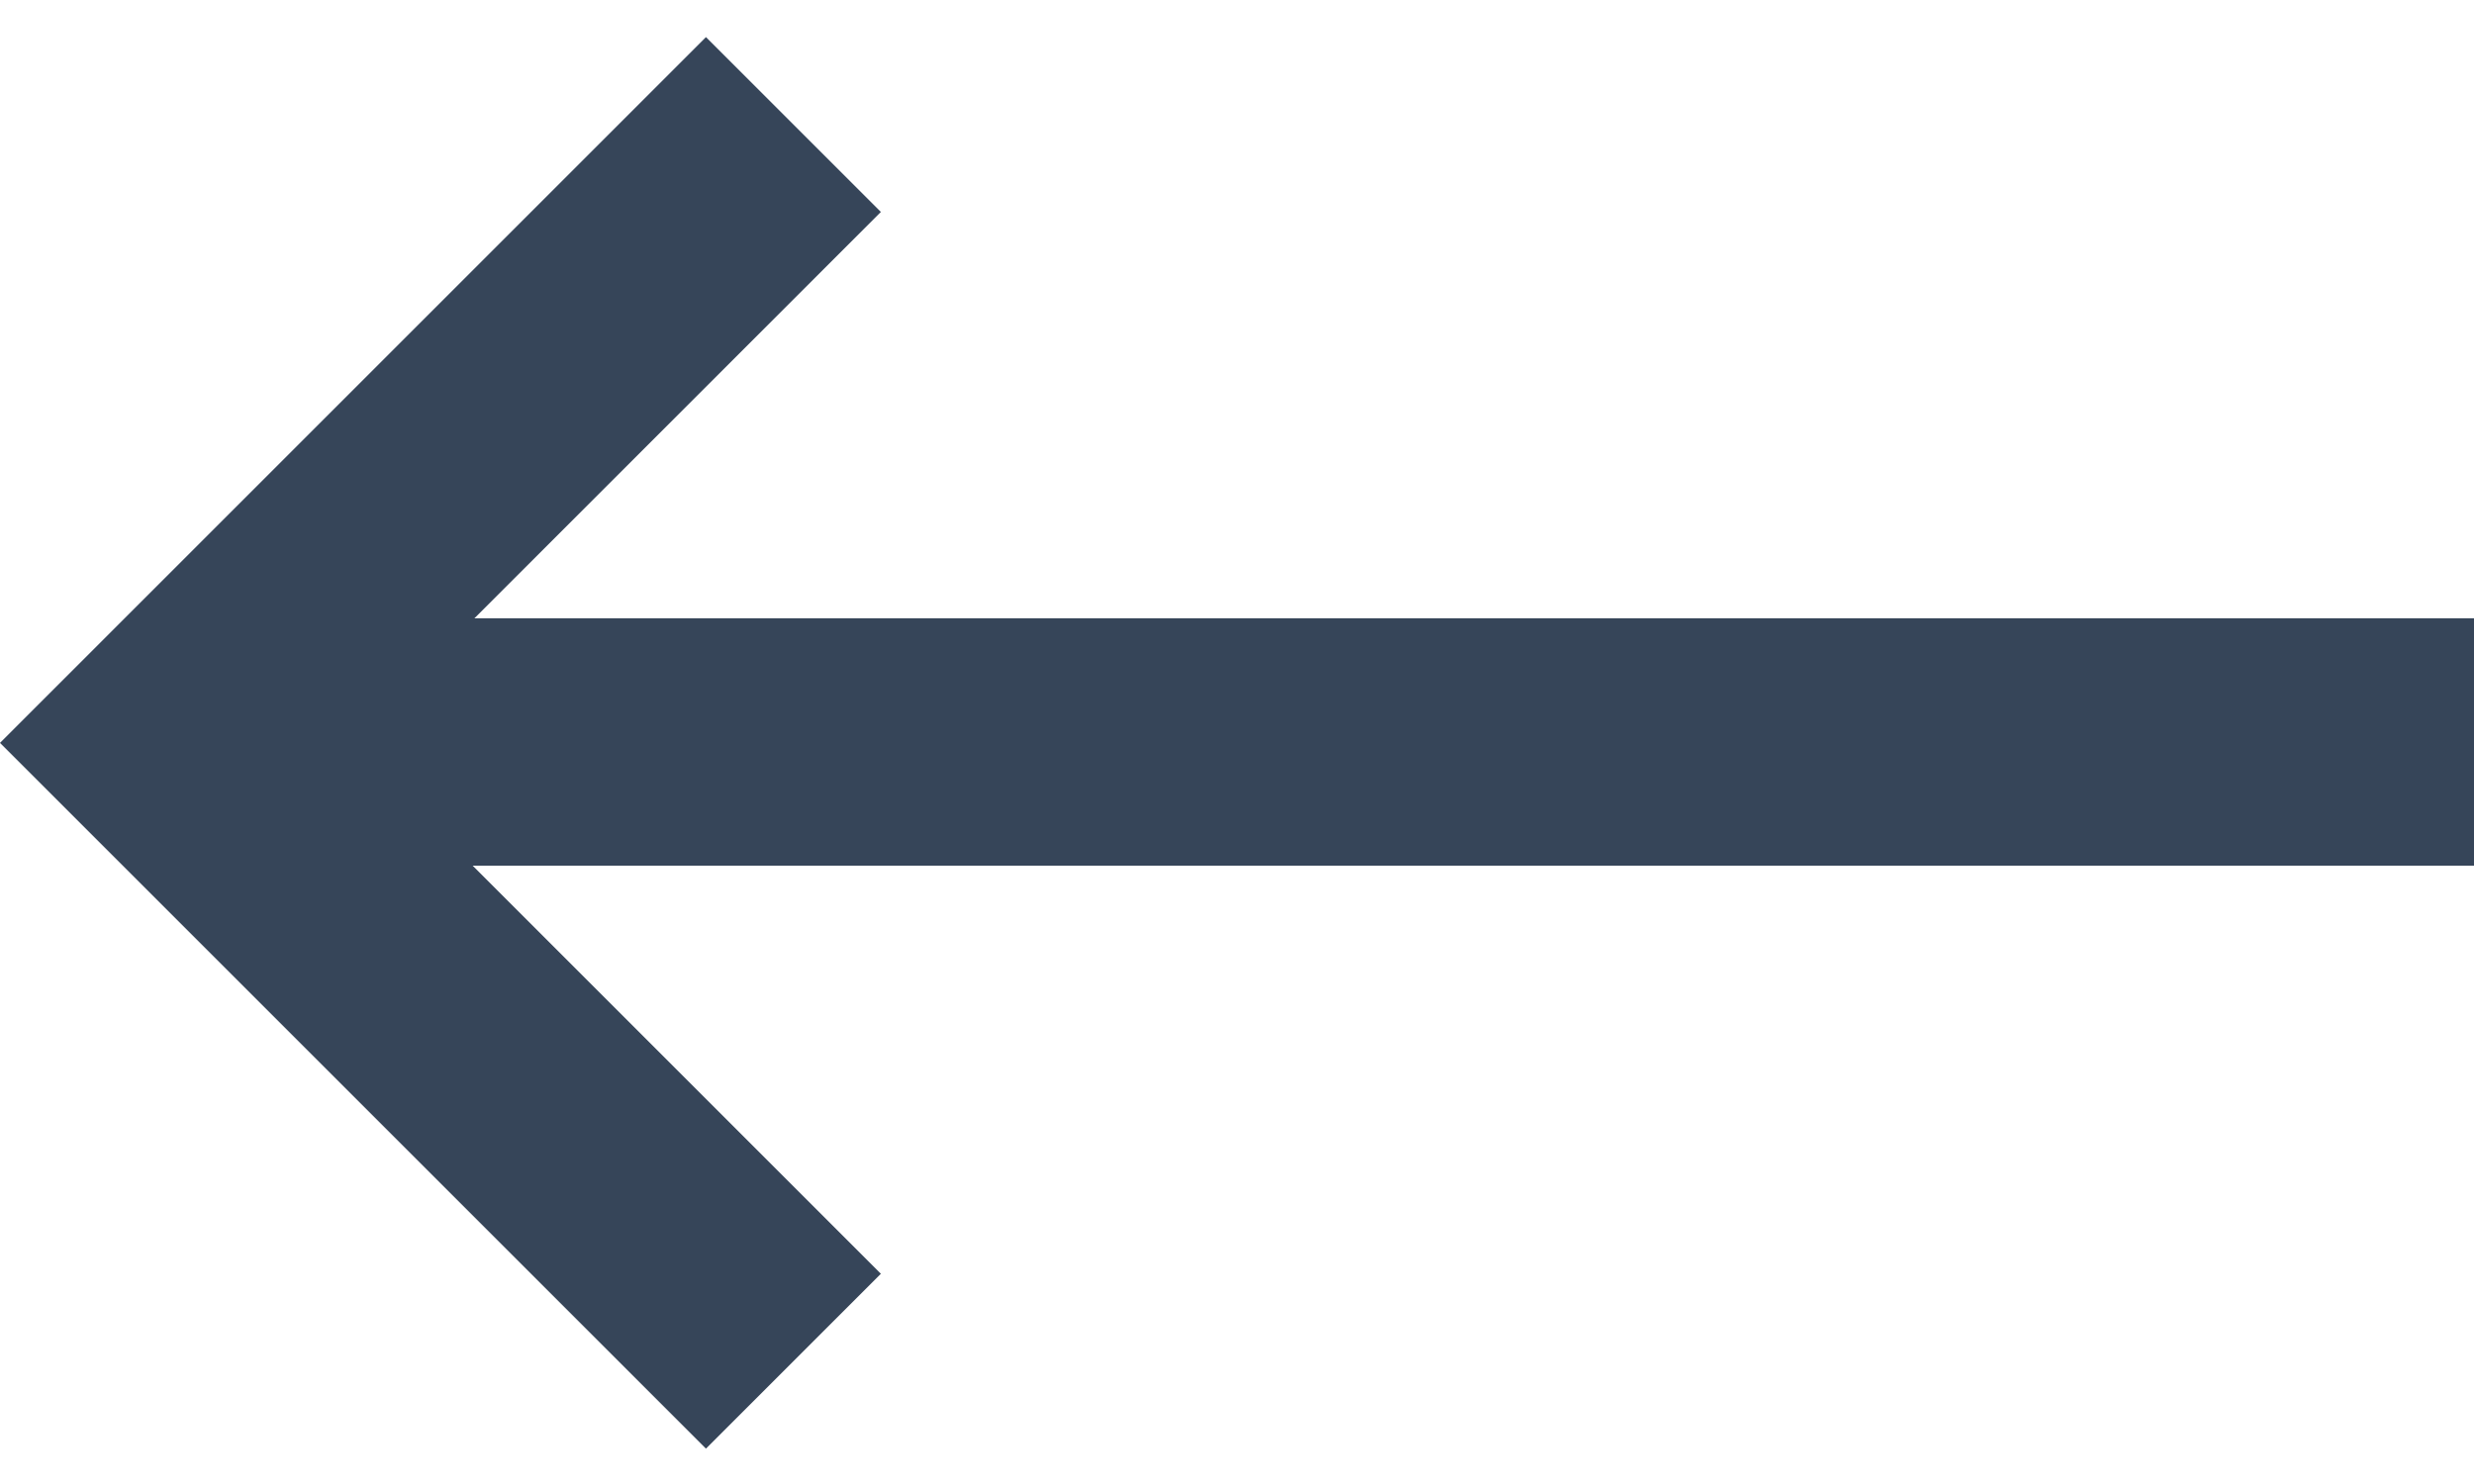
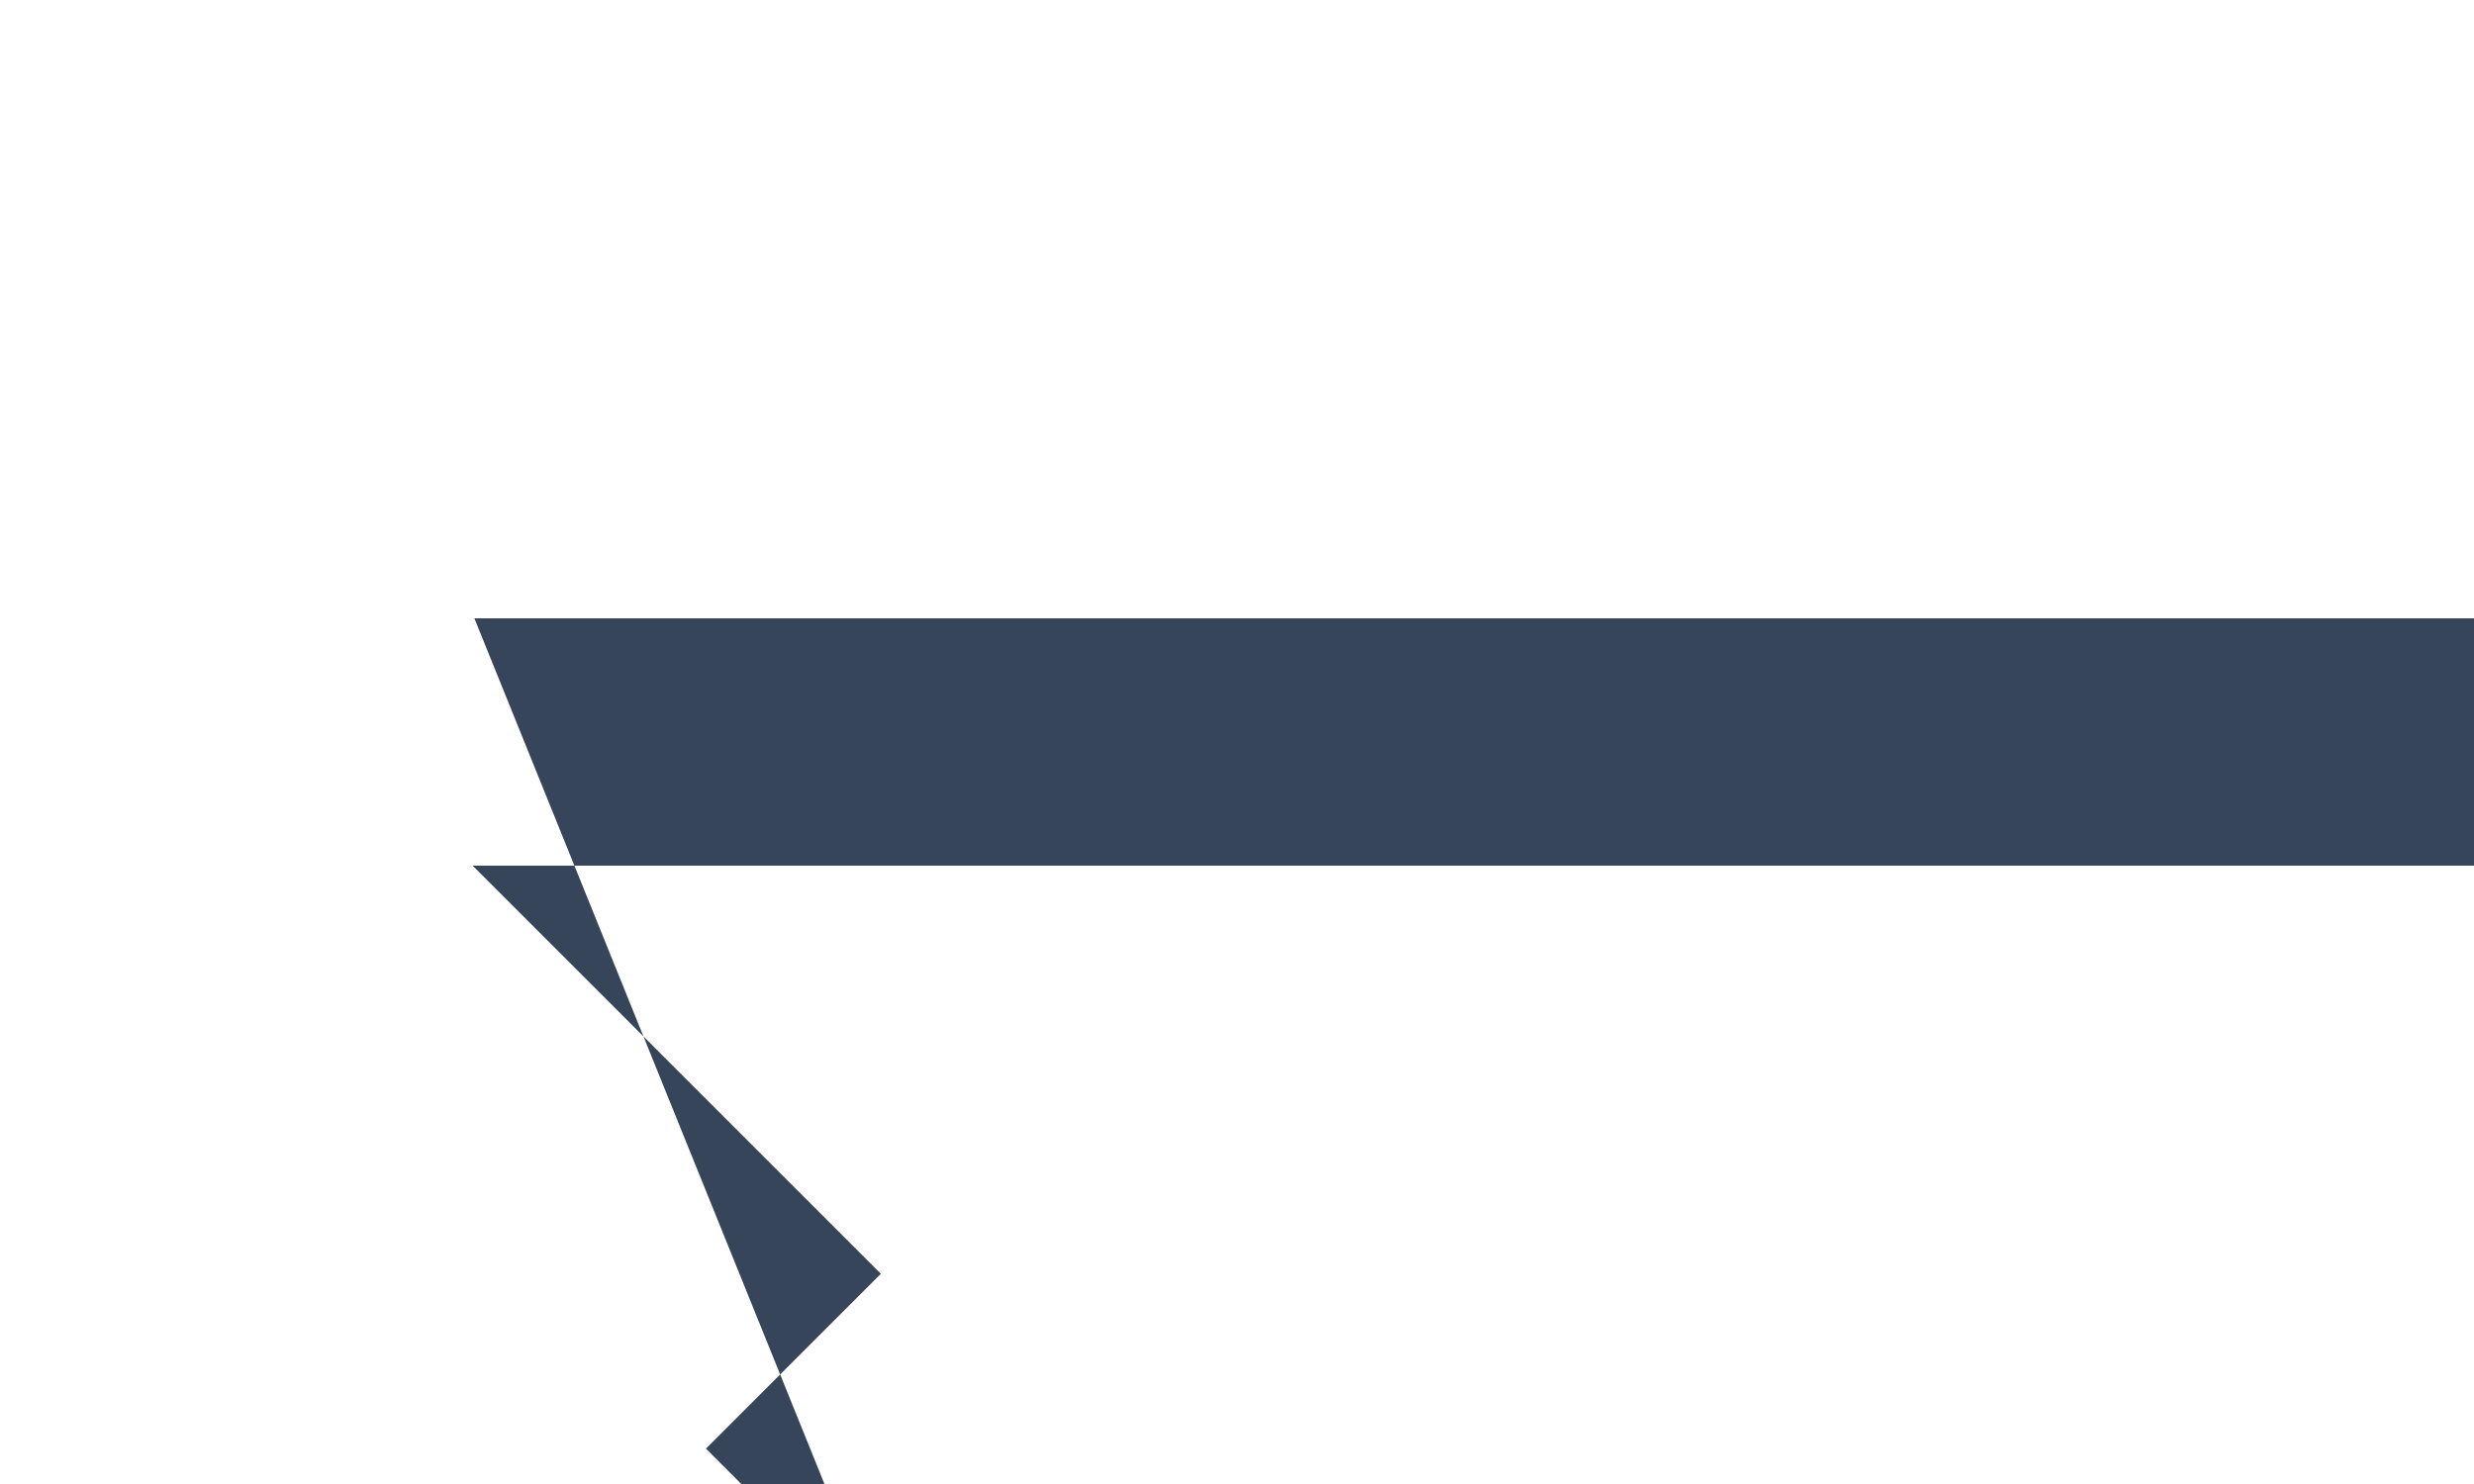
<svg xmlns="http://www.w3.org/2000/svg" width="20" height="12" viewBox="0 0 20 12">
  <g>
    <g>
-       <path fill="#364559" d="M20 5v2H3.821l3.3 3.3-1.414 1.414L0 6.007 5.707.3l1.414 1.414L3.835 5z" />
+       <path fill="#364559" d="M20 5v2H3.821l3.3 3.3-1.414 1.414l1.414 1.414L3.835 5z" />
    </g>
  </g>
</svg>